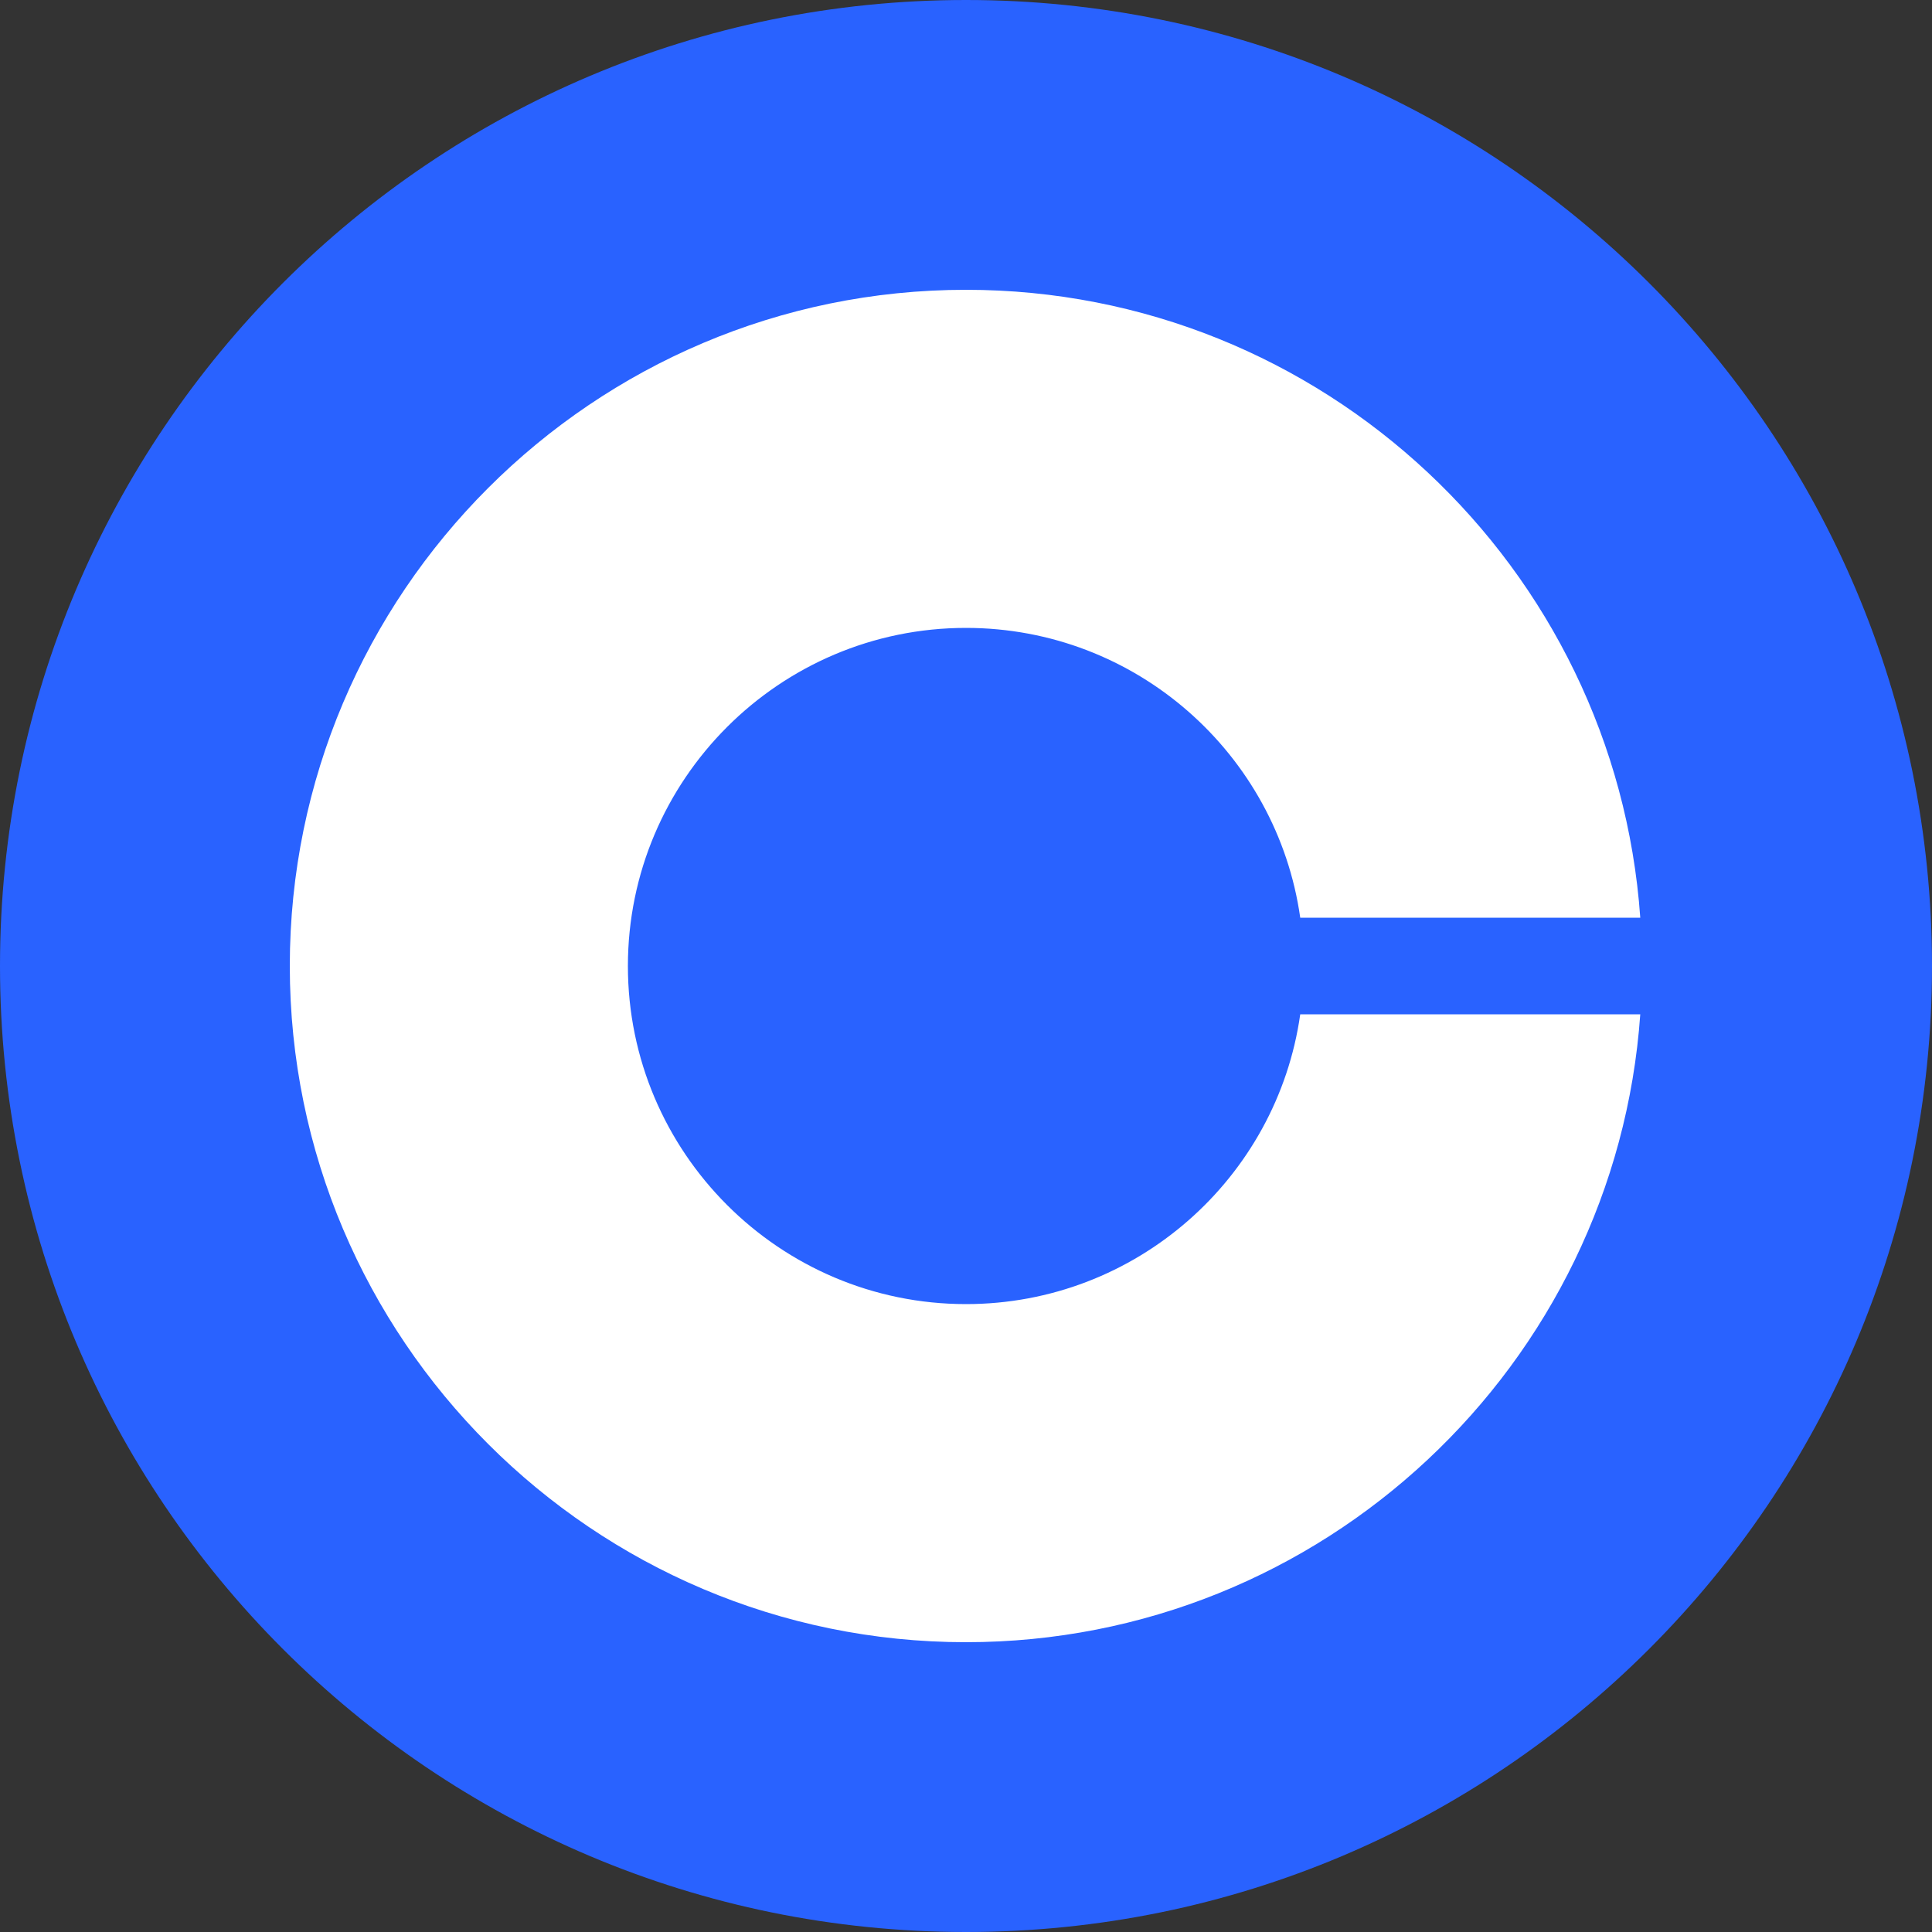
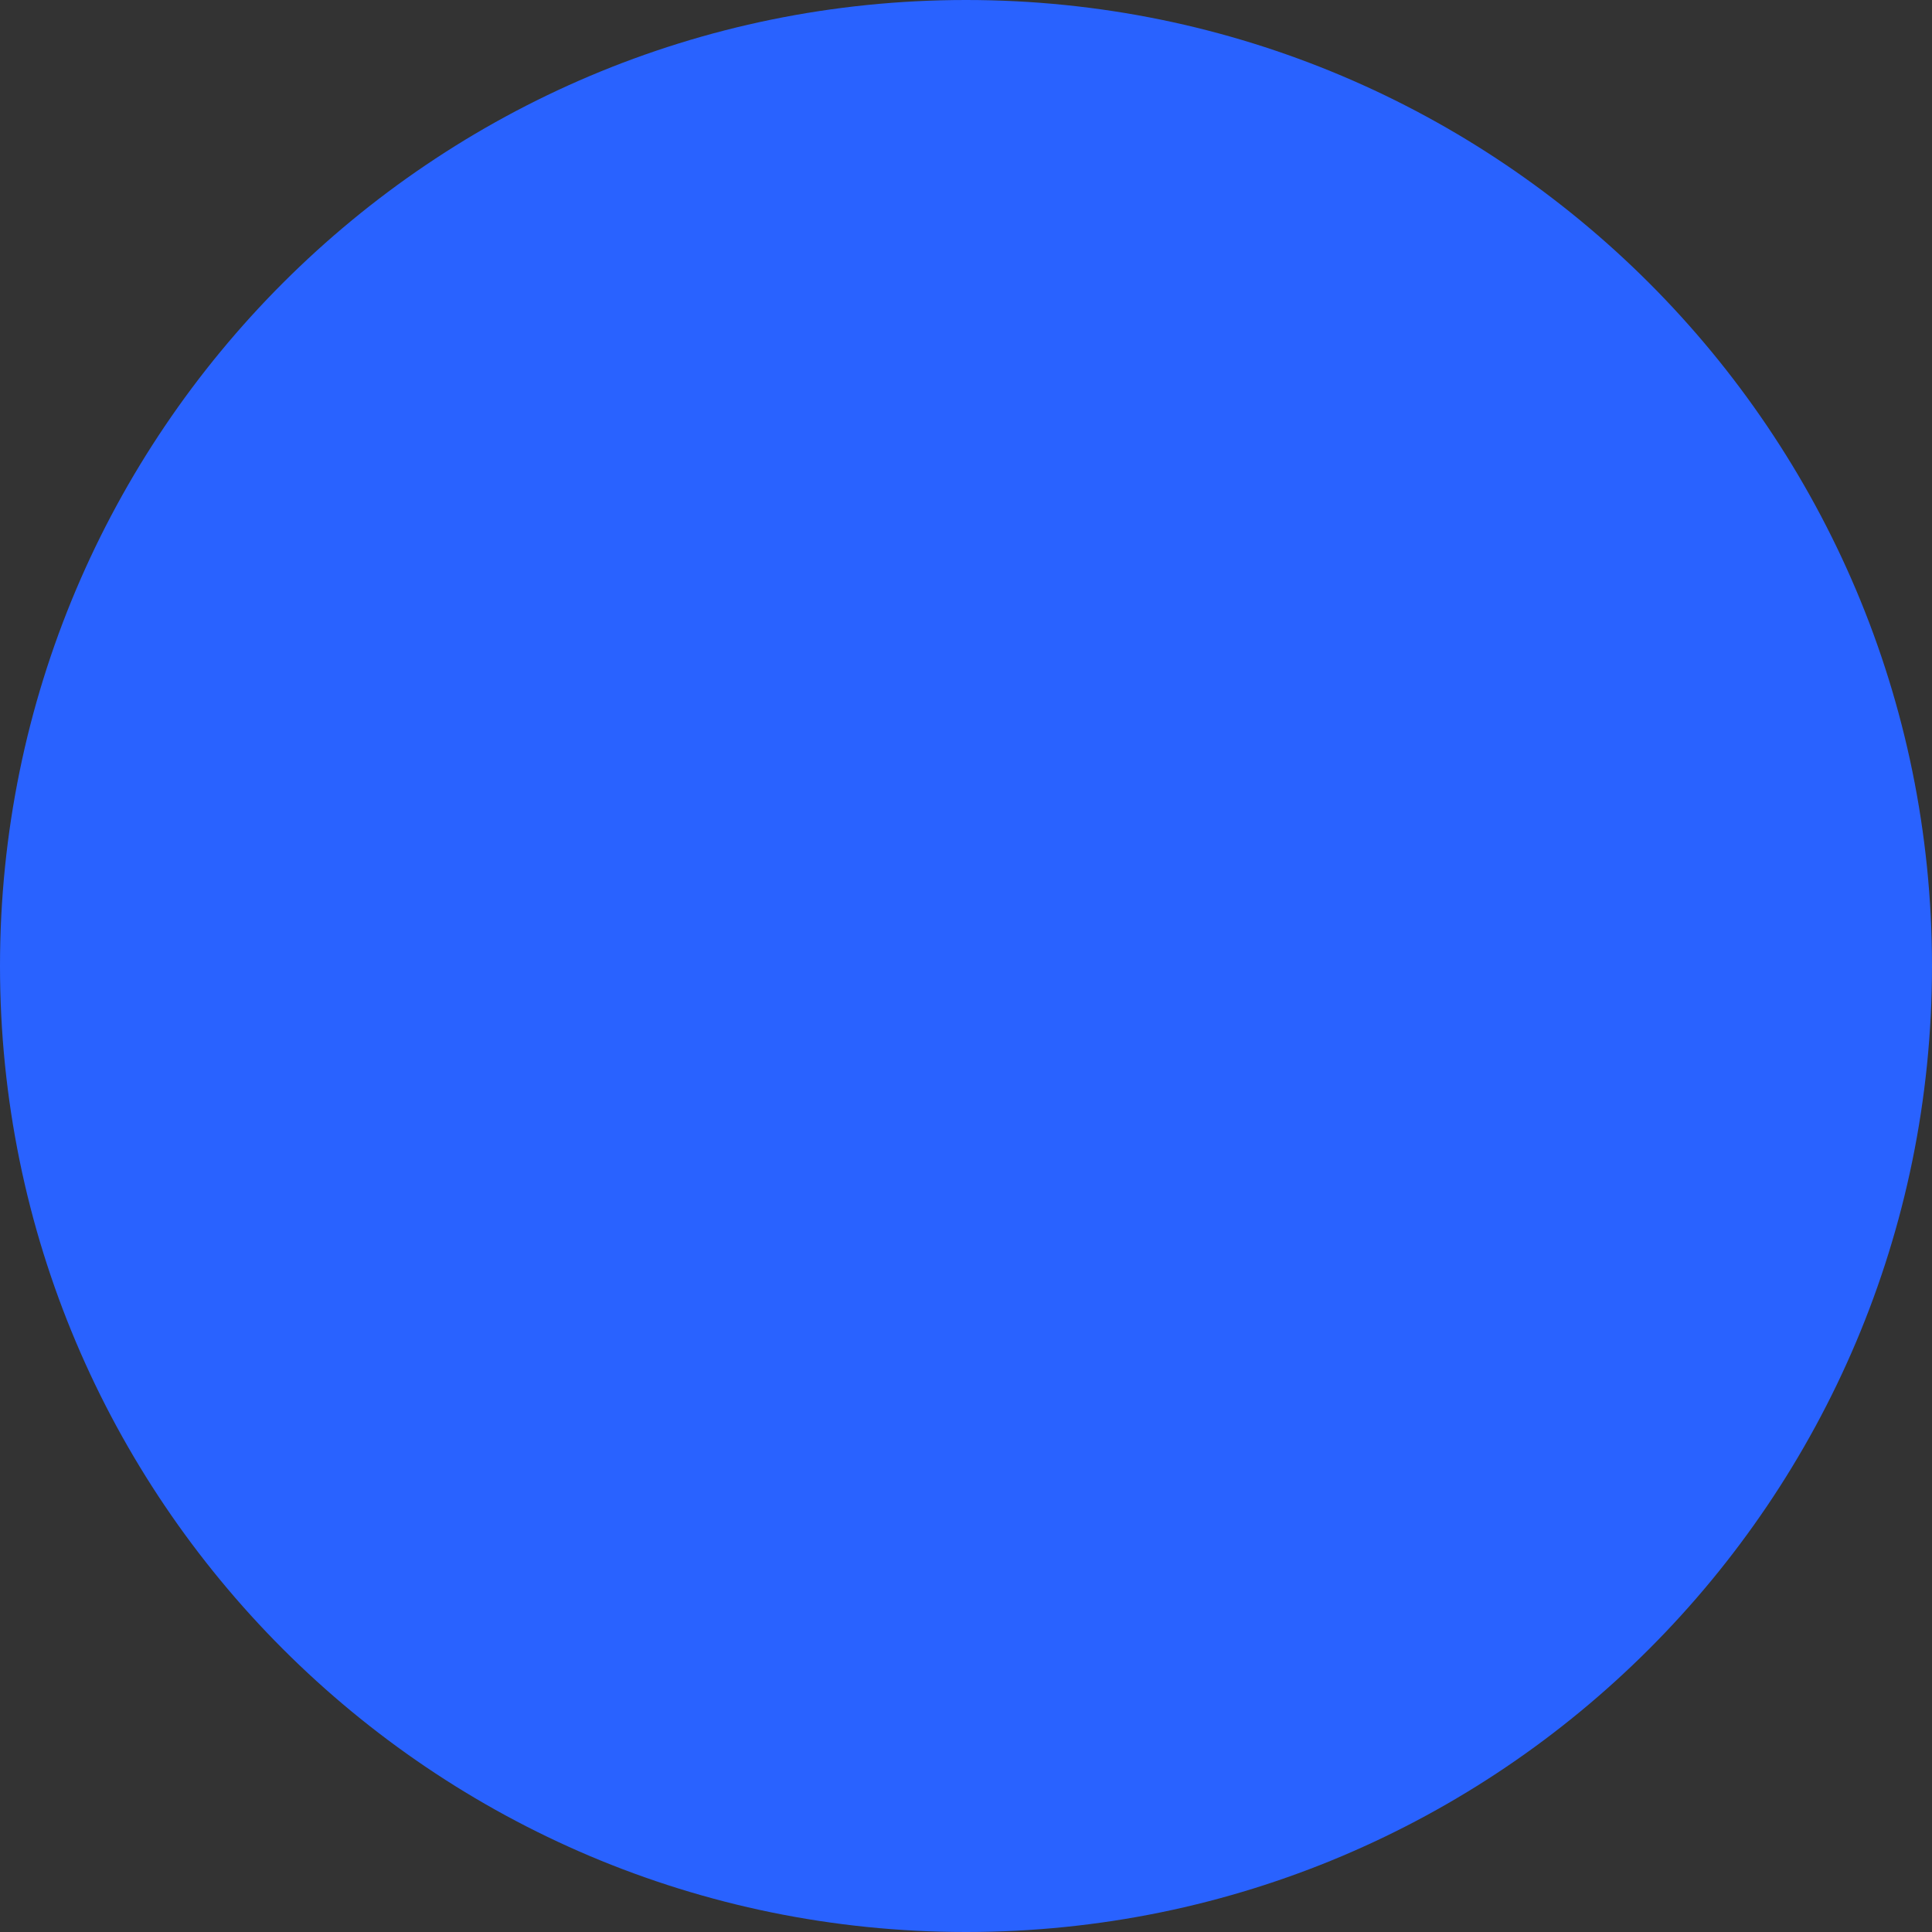
<svg xmlns="http://www.w3.org/2000/svg" width="128" height="128" viewBox="0 0 128 128" fill="none">
  <rect x="0" y="0" width="128" height="128" fill="#333333" stroke="none" />
  <g clip-path="url(#clip0_0_1105)">
    <path d="M64 128C99.346 128 128 99.346 128 64C128 28.654 99.346 0 64 0C28.654 0 0 28.654 0 64C0 99.346 28.654 128 64 128Z" fill="#2962FF" />
-     <path d="M64 86.4C51.648 86.4 41.6 76.352 41.6 64C41.6 51.648 51.648 41.6 64 41.6C75.264 41.6 84.608 49.952 86.144 60.8H108.672C107.04 37.568 87.616 19.2 64 19.2C39.296 19.2 19.2 39.296 19.2 64C19.2 88.704 39.296 108.8 64 108.8C87.616 108.8 107.04 90.432 108.672 67.2H86.144C84.608 78.048 75.264 86.4 64 86.4Z" fill="white" />
  </g>
  <defs>
    <clipPath id="clip0_0_1105">
      <rect width="128" height="128" fill="white" />
    </clipPath>
  </defs>
</svg>